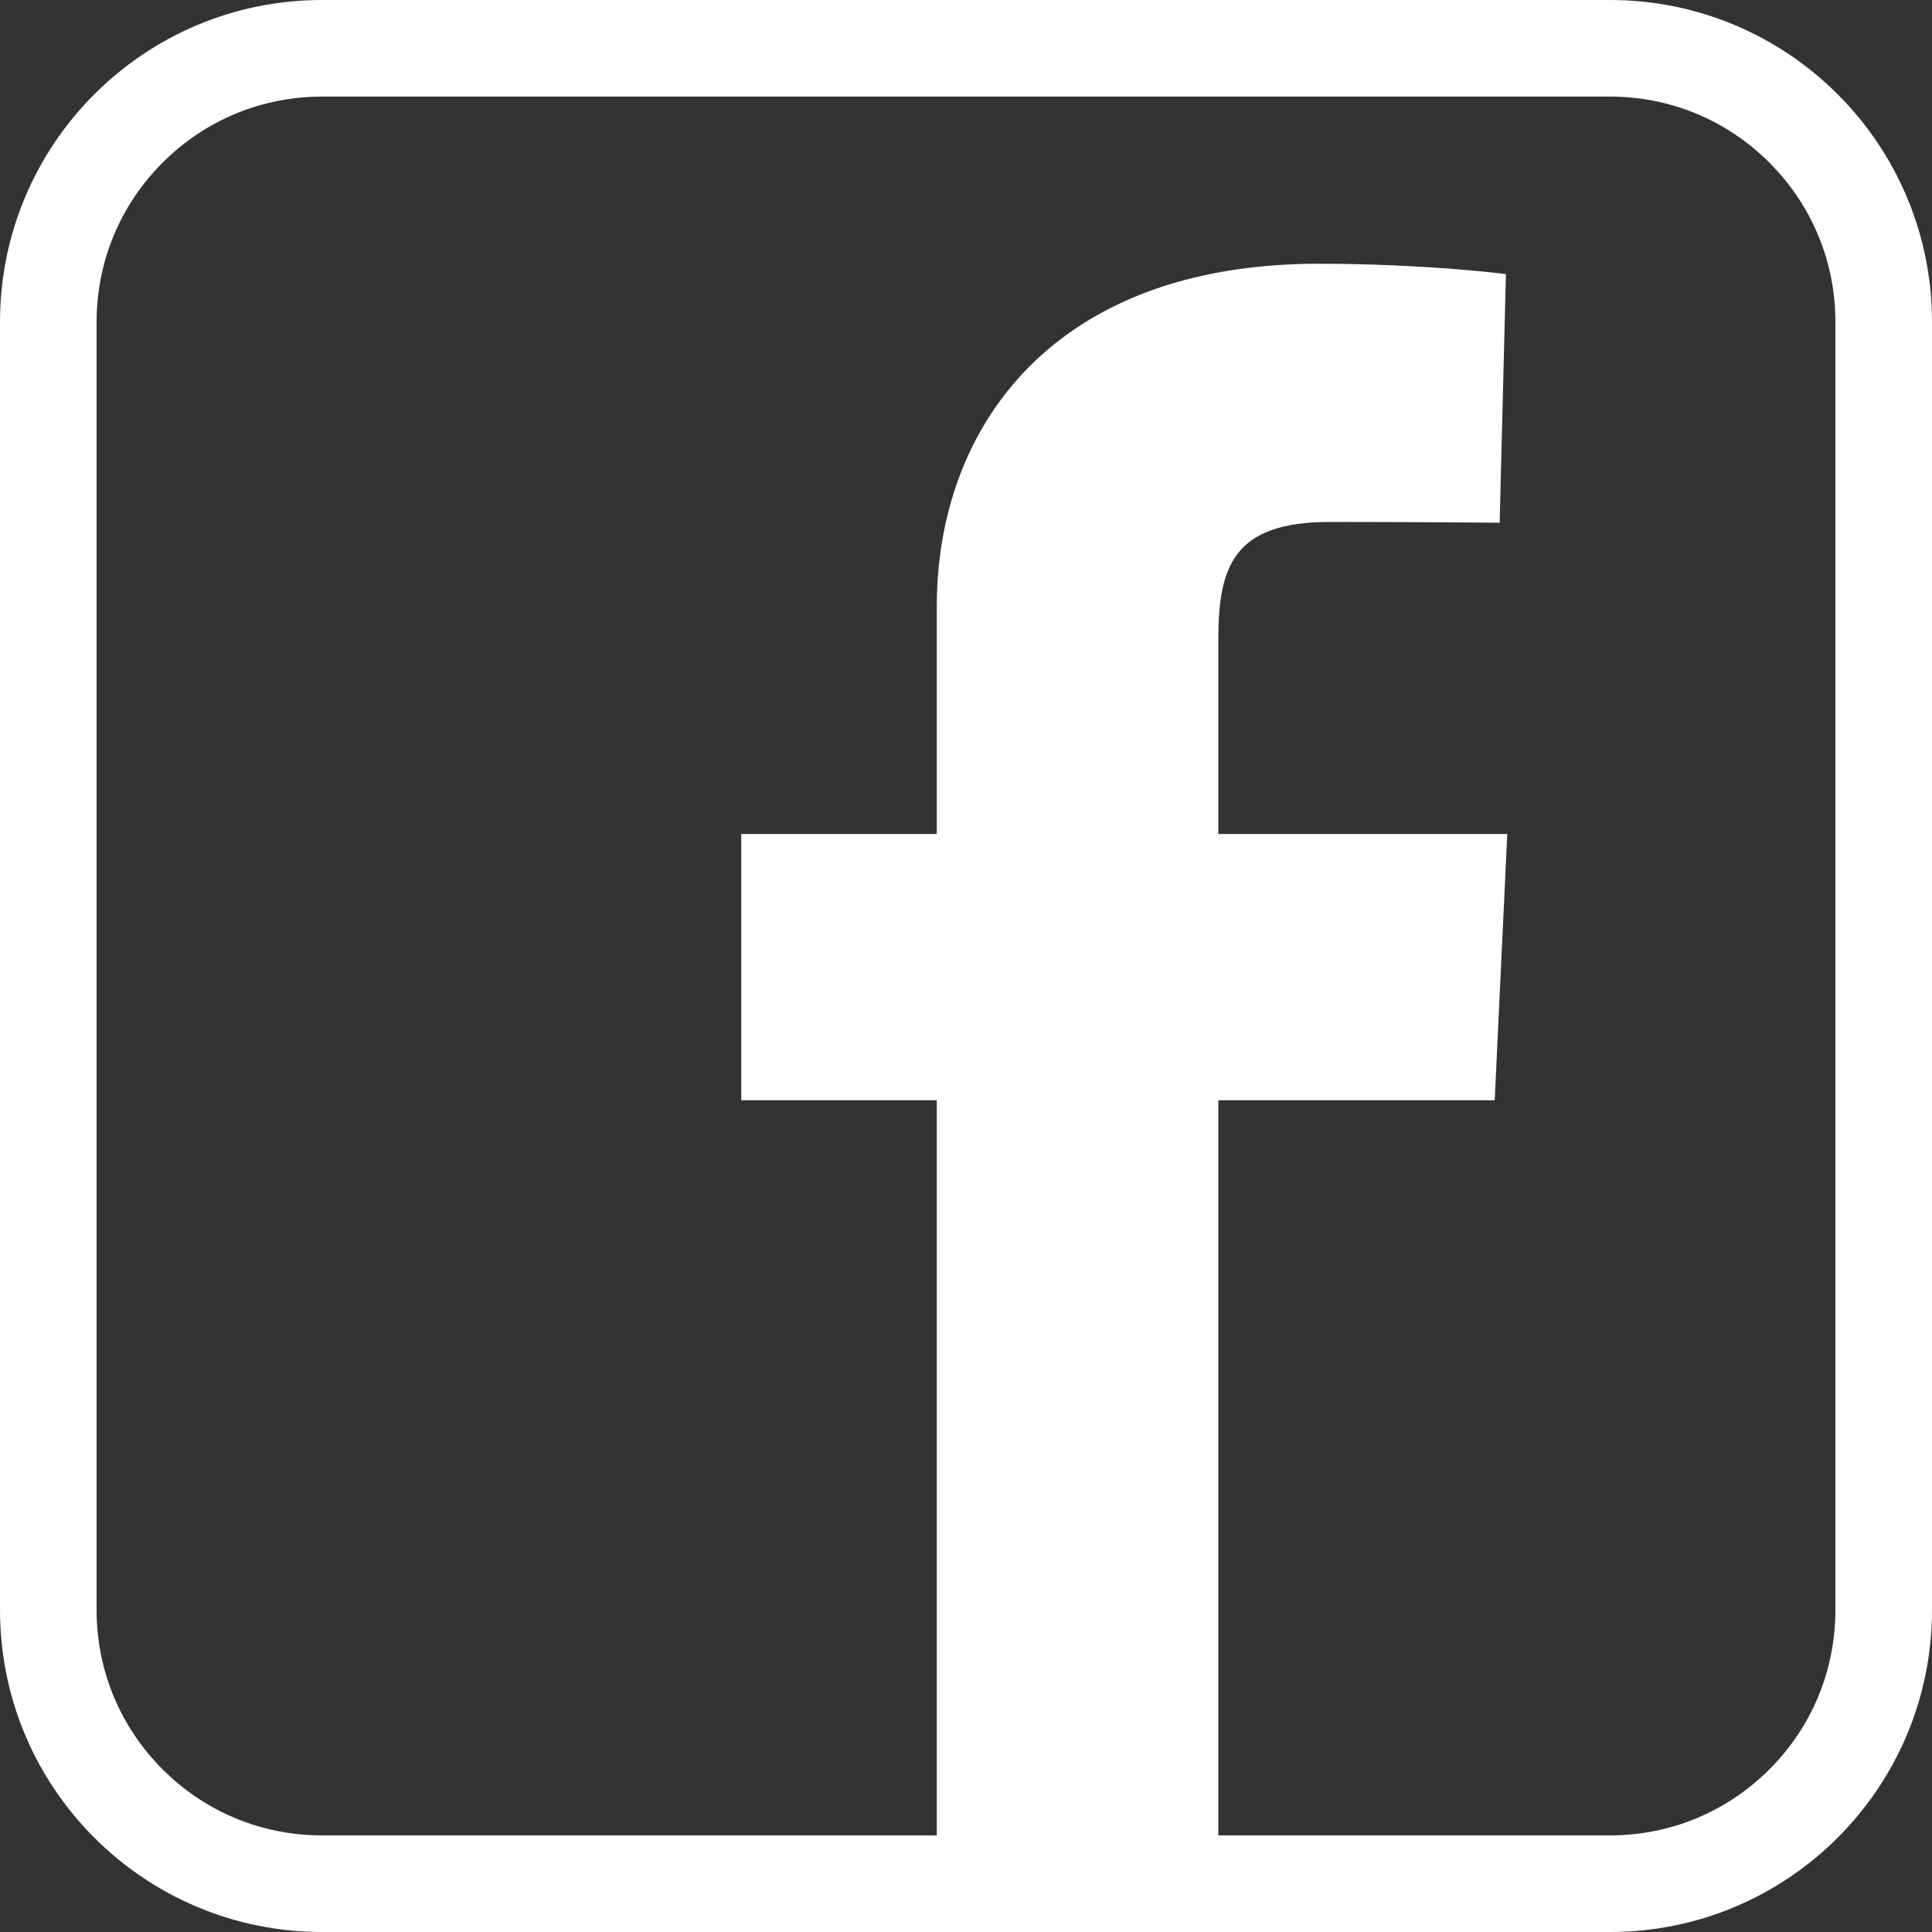
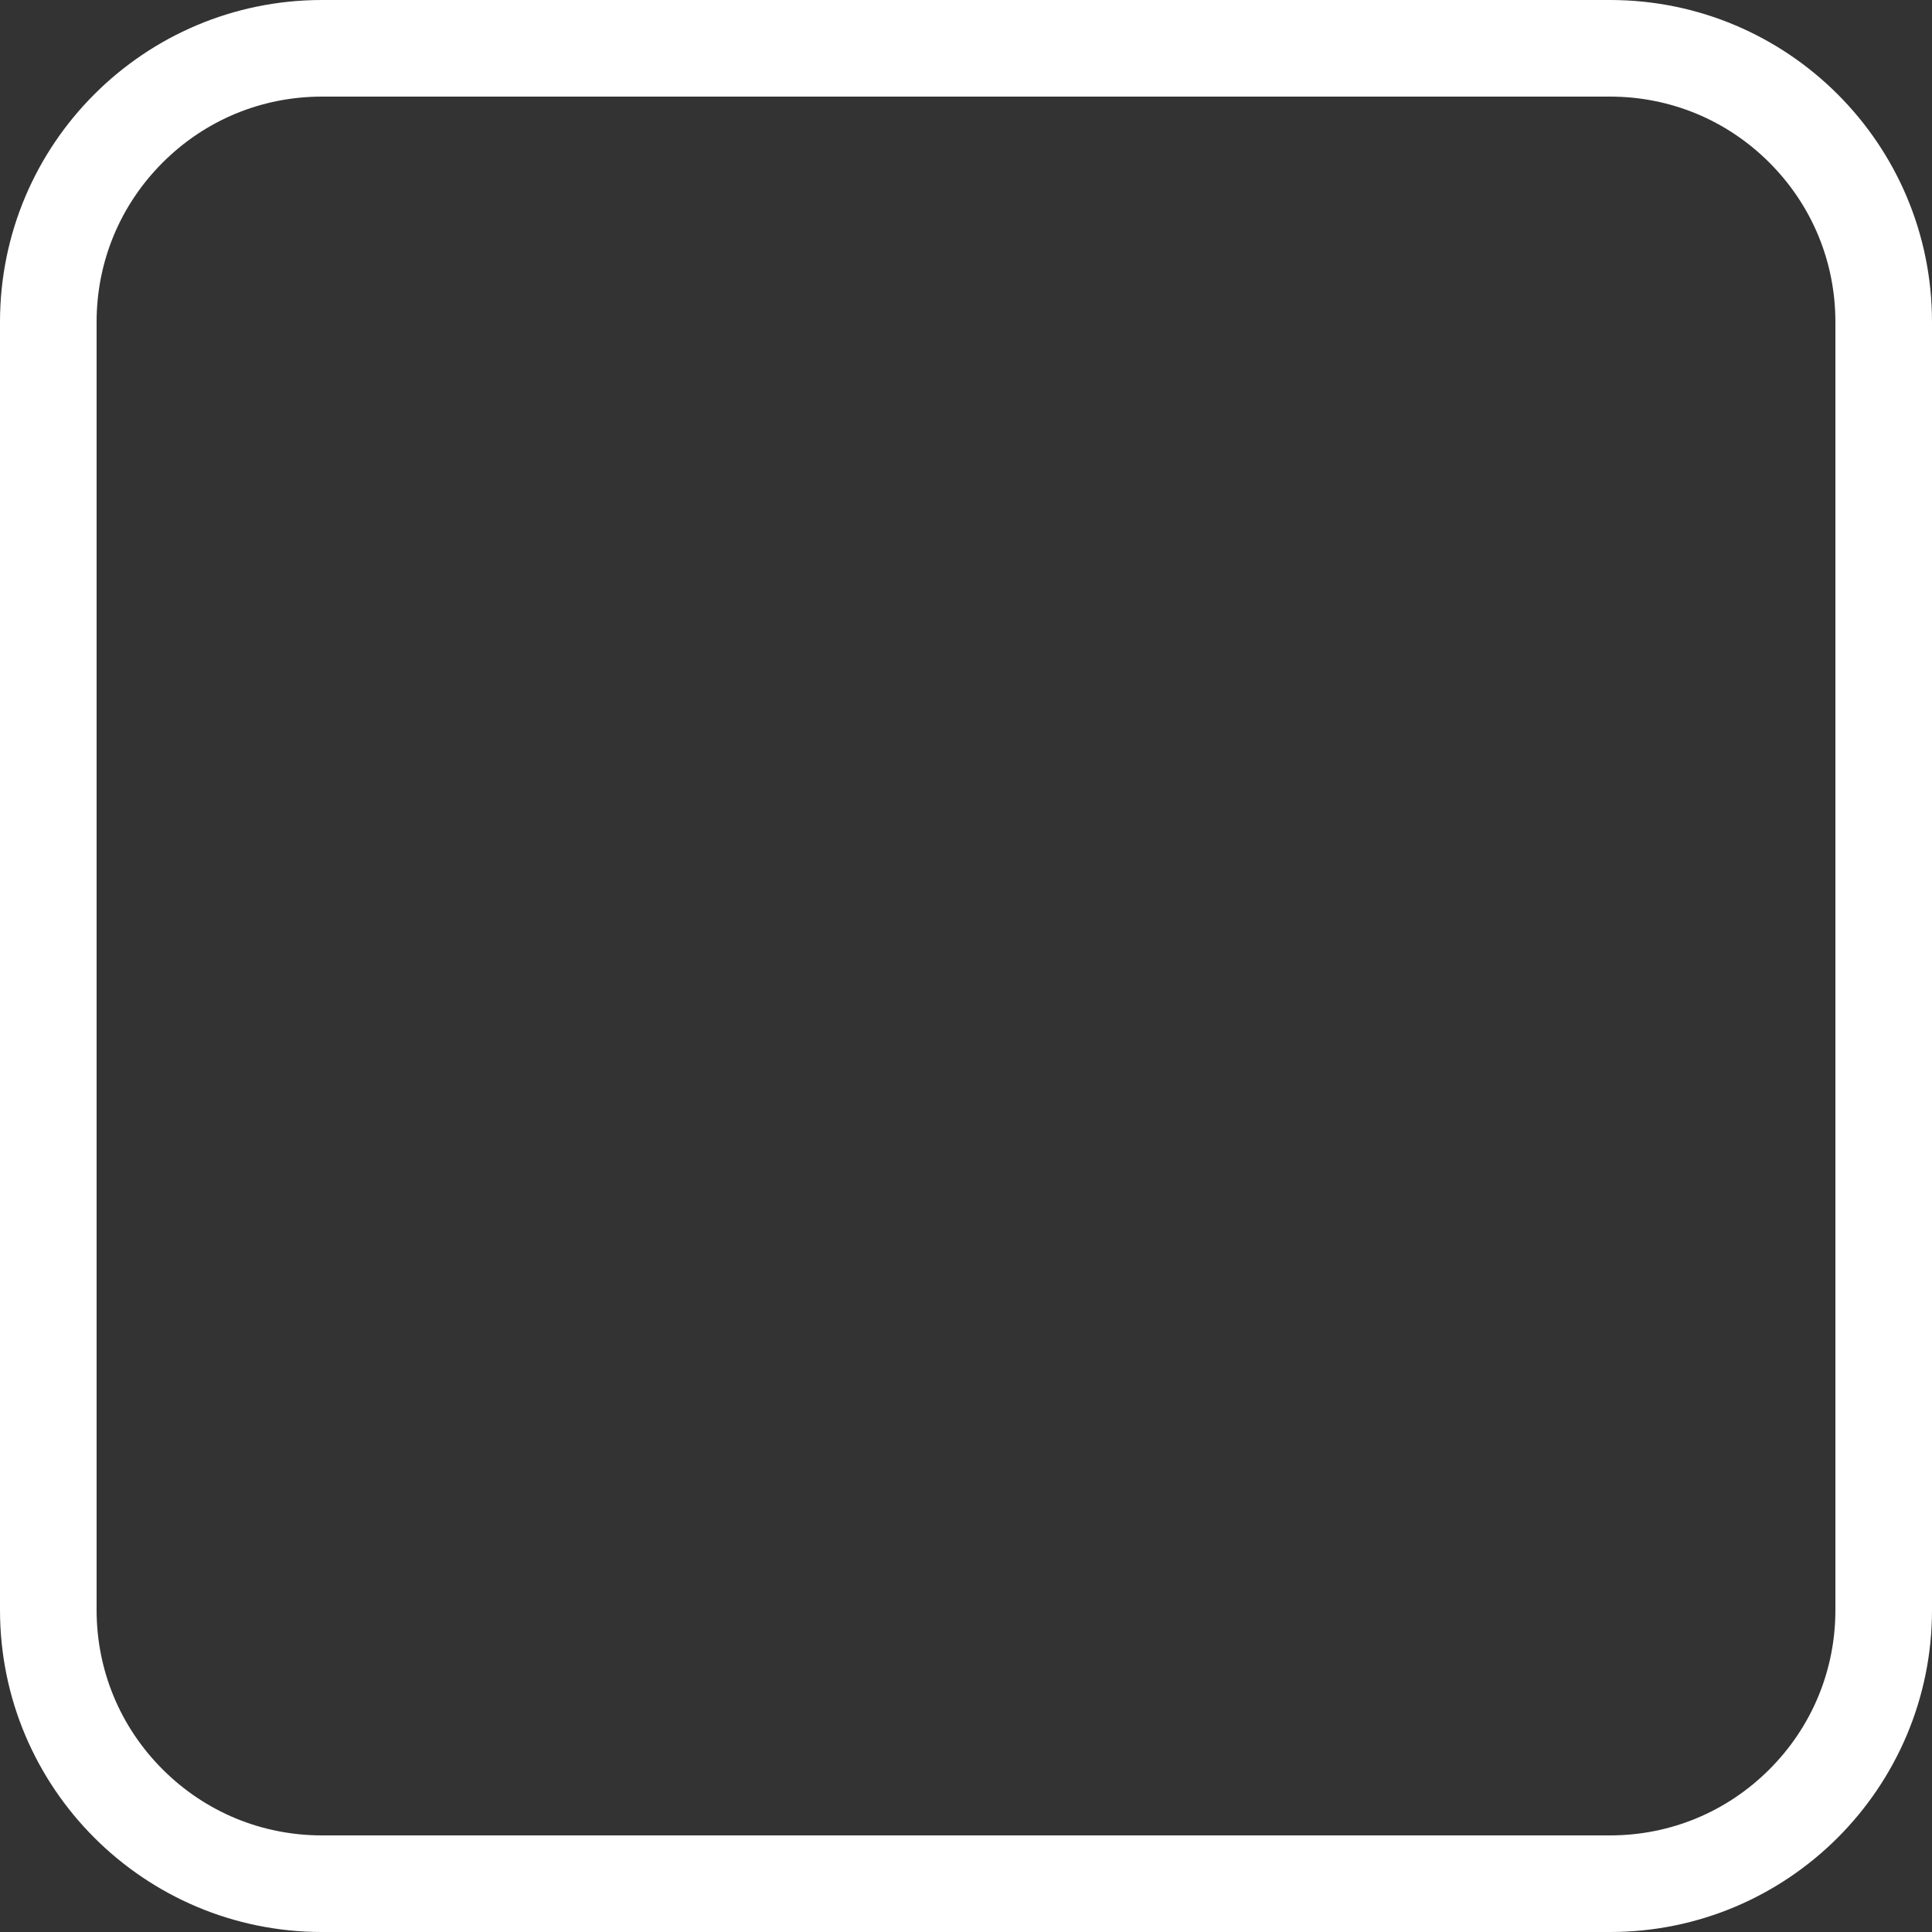
<svg xmlns="http://www.w3.org/2000/svg" version="1.1" x="0px" y="0px" width="1200px" height="1200px" viewBox="0 0 1200 1200" enable-background="new 0 0 1200 1200" xml:space="preserve">
  <rect x="0" y="0" width="1200" height="1200" fill="#333333" stroke="none" />
  <g id="Black" display="none">
    <rect x="0" display="inline" width="1200" height="1200" />
  </g>
  <g id="Border">
    <g>
      <path fill="#FFFFFF" d="M1000,60c37.396,0,72.553,14.563,98.995,41.005S1140,162.604,1140,200v800    c0,37.396-14.563,72.553-41.005,98.995S1037.396,1140,1000,1140H200c-37.396,0-72.553-14.563-98.995-41.005S60,1037.396,60,1000    V200c0-37.396,14.563-72.553,41.005-98.995S162.604,60,200,60H1000 M1000,0H200C89.543,0,0,89.543,0,200v800    c0,110.457,89.543,200,200,200h800c110.457,0,200-89.543,200-200V200C1200,89.543,1110.457,0,1000,0L1000,0z" />
    </g>
  </g>
  <g id="Logos">
    <g id="X" transform="translate(52.39,-25.059)" display="none">
      <path id="path1009" display="inline" fill="#FFFFFF" d="M118.051,221.038L451.373,666.72l-335.427,362.359h75.491l293.665-317.25    l237.274,317.25h256.897L627.198,558.328l312.213-337.29h-75.491L593.468,513.22l-218.52-292.182H118.051z M229.065,276.645    h118.02l521.157,696.819H750.221L229.065,276.645z" />
    </g>
    <path id="Twitter" display="none" fill="#F2F2F2" d="M1039.056,327.665c-32.308,14.328-67.029,24.015-103.472,28.368   c37.195-22.295,65.763-57.602,79.214-99.671c-34.811,20.646-73.366,35.639-114.399,43.719   c-32.866-35.014-79.685-56.893-131.502-56.893c-99.495,0-180.158,80.663-180.158,180.15c0,14.122,1.594,27.87,4.664,41.057   c-149.725-7.513-282.473-79.235-371.327-188.231c-15.508,26.608-24.391,57.555-24.391,90.571   c0,62.501,31.806,117.644,80.145,149.951c-29.531-0.935-57.31-9.04-81.601-22.534c-0.012,0.753-0.016,1.506-0.016,2.265   c0,87.289,62.1,160.104,144.516,176.652c-15.119,4.115-31.034,6.317-47.464,6.317c-11.608,0-22.895-1.129-33.895-3.23   c22.926,71.572,89.457,123.659,168.291,125.114c-61.658,48.317-139.337,77.117-223.741,77.117c-14.542,0-28.883-0.853-42.976-2.515   c79.728,51.114,174.424,80.938,276.16,80.938c331.371,0,512.576-274.515,512.576-512.582c0-7.81-0.176-15.579-0.521-23.306   C984.359,395.523,1014.903,363.794,1039.056,327.665z" />
-     <path id="Facebook" fill="#FFFFFF" d="M581.851,1142.757v-459.35h-121.46V518.021h121.46c0,0,0-67.772,0-141.263   c0-111.002,71.748-212.94,237.065-212.94c66.936,0,116.441,6.414,116.441,6.414l-3.904,154.441c0,0-50.48-0.488-105.564-0.488   c-59.614,0-69.167,27.471-69.167,73.071c0,36.047,0-76.836,0,120.764h179.472l-7.809,165.387H756.722v459.35H581.851z" />
-     <path id="YouTube" display="none" fill="#FFFFFF" d="M997.851,400.126c-9.548-35.729-37.688-63.865-73.416-73.417   c-64.759-17.352-324.436-17.352-324.436-17.352s-259.676,0-324.434,17.352c-35.729,9.552-63.866,37.688-73.417,73.417   C184.796,464.884,184.796,600,184.796,600s0,135.114,17.353,199.873c9.551,35.729,37.688,63.866,73.417,73.417   c64.758,17.353,324.434,17.353,324.434,17.353s259.677,0,324.436-17.353c35.729-9.551,63.868-37.688,73.416-73.417   C1015.204,735.114,1015.204,600,1015.204,600S1015.204,464.884,997.851,400.126 M516.959,724.561V475.439l215.737,124.564   L516.959,724.561z" />
+     <path id="YouTube" display="none" fill="#FFFFFF" d="M997.851,400.126c-9.548-35.729-37.688-63.865-73.416-73.417   c-64.759-17.352-324.436-17.352-324.436-17.352s-259.676,0-324.434,17.352c-35.729,9.552-63.866,37.688-73.417,73.417   s0,135.114,17.353,199.873c9.551,35.729,37.688,63.866,73.417,73.417   c64.758,17.353,324.434,17.353,324.434,17.353s259.677,0,324.436-17.353c35.729-9.551,63.868-37.688,73.416-73.417   C1015.204,735.114,1015.204,600,1015.204,600S1015.204,464.884,997.851,400.126 M516.959,724.561V475.439l215.737,124.564   L516.959,724.561z" />
    <g>
	</g>
    <g>
	</g>
    <g>
	</g>
    <g>
	</g>
    <g>
	</g>
  </g>
</svg>